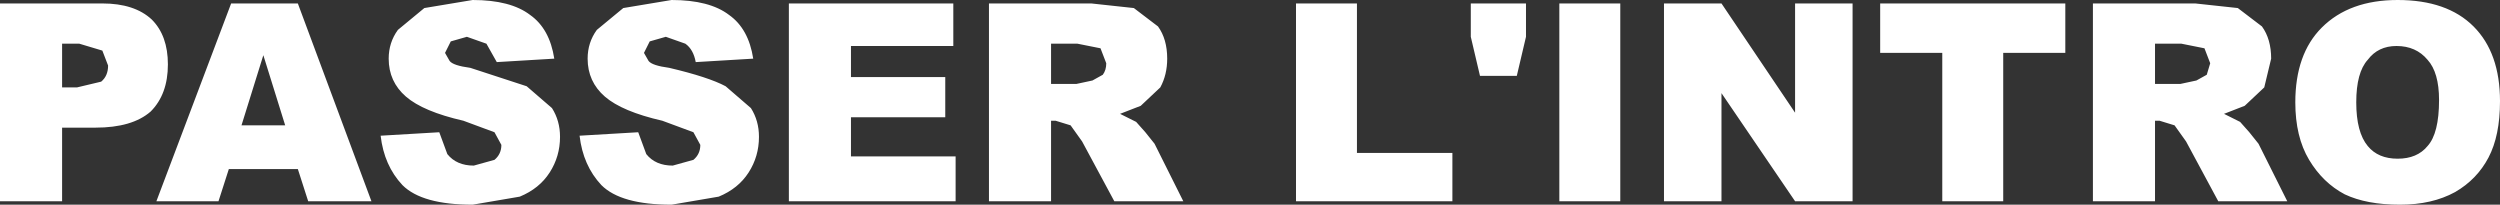
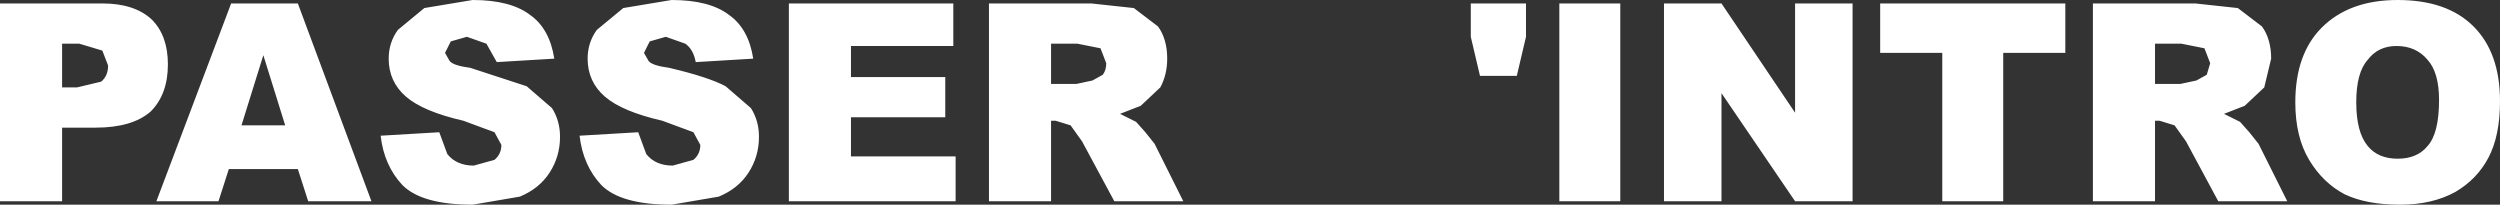
<svg xmlns="http://www.w3.org/2000/svg" height="8.9px" width="108.7px">
  <rect width="100%" height="100%" fill="#333333" stroke="none" />
  <g transform="matrix(1.0, 0.0, 0.0, 1.0, 54.35, 36.95)">
-     <path d="M51.2 -34.35 Q50.7 -34.95 49.85 -34.95 49.05 -34.95 48.6 -34.35 48.1 -33.8 48.1 -32.5 48.1 -31.2 48.6 -30.6 49.05 -30.05 49.9 -30.05 50.75 -30.05 51.2 -30.6 51.7 -31.15 51.7 -32.6 51.7 -33.8 51.2 -34.35 M46.6 -35.75 Q47.8 -36.95 49.9 -36.95 52.05 -36.95 53.2 -35.8 54.35 -34.65 54.35 -32.55 54.35 -31.05 53.85 -30.1 53.35 -29.15 52.4 -28.6 51.4 -28.05 50.0 -28.05 48.55 -28.05 47.6 -28.5 46.65 -29.0 46.05 -30.0 45.45 -31.0 45.45 -32.5 45.45 -34.6 46.6 -35.75 M44.1 -33.15 L43.25 -32.35 42.35 -32.0 43.05 -31.65 43.45 -31.2 43.85 -30.7 45.1 -28.2 42.1 -28.2 40.7 -30.8 40.2 -31.5 39.55 -31.7 39.35 -31.7 39.35 -28.2 36.65 -28.2 36.65 -36.8 41.1 -36.8 42.95 -36.6 44.0 -35.8 Q44.4 -35.25 44.4 -34.4 L44.1 -33.15 M32.75 -28.2 L30.1 -28.2 30.1 -34.65 27.4 -34.65 27.4 -36.8 35.45 -36.8 35.45 -34.65 32.75 -34.65 32.75 -28.2 M26.2 -28.2 L23.7 -28.2 20.5 -32.9 20.5 -28.2 18.0 -28.2 18.0 -36.8 20.5 -36.8 23.7 -32.05 23.7 -36.8 26.2 -36.8 26.2 -28.2 M40.5 -35.05 L39.35 -35.05 39.35 -33.3 40.45 -33.3 41.15 -33.45 41.6 -33.7 41.75 -34.2 41.5 -34.85 40.5 -35.05 M9.6 -35.35 L9.6 -36.8 12.0 -36.8 12.0 -35.35 11.6 -33.65 10.0 -33.65 9.6 -35.35 M8.8 -28.2 L2.0 -28.2 2.0 -36.8 4.65 -36.8 4.65 -30.3 8.8 -30.3 8.8 -28.2 M13.45 -36.8 L16.1 -36.8 16.1 -28.2 13.45 -28.2 13.45 -36.8 M-6.85 -33.45 L-6.4 -33.7 Q-6.25 -33.9 -6.25 -34.2 L-6.5 -34.85 -7.5 -35.05 -8.65 -35.05 -8.65 -33.3 -7.55 -33.3 -6.85 -33.45 M-6.9 -36.8 L-5.05 -36.6 -4.0 -35.8 Q-3.6 -35.25 -3.6 -34.4 -3.6 -33.7 -3.9 -33.15 L-4.75 -32.35 -5.65 -32.0 -4.95 -31.65 -4.55 -31.2 -4.15 -30.7 -2.9 -28.2 -5.9 -28.2 -7.3 -30.8 -7.8 -31.5 -8.45 -31.7 -8.65 -31.7 -8.65 -28.2 -11.35 -28.2 -11.35 -36.8 -6.9 -36.8 M-13.25 -31.85 L-17.35 -31.85 -17.35 -30.15 -12.8 -30.15 -12.8 -28.2 -20.05 -28.2 -20.05 -36.8 -12.9 -36.8 -12.9 -34.95 -17.35 -34.95 -17.35 -33.6 -13.25 -33.6 -13.25 -31.85 M-27.25 -36.6 L-25.15 -36.95 Q-23.5 -36.95 -22.65 -36.3 -21.8 -35.7 -21.6 -34.4 L-24.1 -34.25 Q-24.2 -34.8 -24.55 -35.05 L-25.4 -35.35 -26.1 -35.15 -26.35 -34.65 -26.15 -34.3 Q-26.0 -34.1 -25.25 -34.0 -23.55 -33.6 -22.8 -33.2 L-21.7 -32.25 Q-21.35 -31.7 -21.35 -31.0 -21.35 -30.15 -21.8 -29.45 -22.25 -28.75 -23.1 -28.4 L-25.15 -28.05 Q-27.35 -28.05 -28.2 -28.9 -29.0 -29.75 -29.15 -31.05 L-26.6 -31.2 -26.25 -30.25 Q-25.85 -29.75 -25.1 -29.75 L-24.2 -30.0 Q-23.9 -30.25 -23.9 -30.65 L-24.2 -31.2 -25.55 -31.7 Q-27.3 -32.1 -28.05 -32.75 -28.8 -33.4 -28.8 -34.4 -28.8 -35.1 -28.4 -35.65 L-27.25 -36.6 M-30.25 -34.4 L-32.75 -34.25 -33.2 -35.05 -34.05 -35.35 -34.75 -35.15 -35.0 -34.65 -34.8 -34.3 Q-34.65 -34.1 -33.9 -34.0 L-31.45 -33.2 -30.35 -32.25 Q-30.0 -31.7 -30.0 -31.0 -30.0 -30.15 -30.45 -29.45 -30.9 -28.75 -31.75 -28.4 L-33.8 -28.05 Q-36.0 -28.05 -36.85 -28.9 -37.65 -29.75 -37.8 -31.05 L-35.25 -31.2 -34.9 -30.25 Q-34.5 -29.75 -33.75 -29.75 L-32.85 -30.0 Q-32.55 -30.25 -32.55 -30.65 L-32.85 -31.2 -34.2 -31.7 Q-35.95 -32.1 -36.7 -32.75 -37.45 -33.4 -37.45 -34.4 -37.45 -35.1 -37.05 -35.65 L-35.9 -36.6 -33.8 -36.95 Q-32.15 -36.95 -31.3 -36.3 -30.45 -35.7 -30.25 -34.4 M-47.05 -34.15 Q-47.05 -32.85 -47.8 -32.1 -48.6 -31.4 -50.2 -31.4 L-51.65 -31.4 -51.65 -28.2 -54.35 -28.2 -54.35 -36.8 -49.9 -36.8 Q-48.5 -36.8 -47.75 -36.1 -47.05 -35.4 -47.05 -34.15 M-49.9 -34.75 L-50.9 -35.05 -51.65 -35.05 -51.65 -33.15 -51.0 -33.15 -49.95 -33.4 Q-49.65 -33.65 -49.65 -34.1 L-49.9 -34.75 M-43.85 -31.5 L-41.95 -31.5 -42.9 -34.55 -43.85 -31.5 M-44.85 -28.2 L-47.55 -28.2 -44.3 -36.8 -41.4 -36.8 -38.2 -28.2 -40.95 -28.2 -41.4 -29.6 -44.4 -29.6 -44.85 -28.2" fill="#ffffff" fill-rule="evenodd" stroke="none" />
+     <path d="M51.2 -34.35 Q50.7 -34.95 49.85 -34.95 49.05 -34.95 48.6 -34.35 48.1 -33.8 48.1 -32.5 48.1 -31.2 48.6 -30.6 49.05 -30.05 49.9 -30.05 50.75 -30.05 51.2 -30.6 51.7 -31.15 51.7 -32.6 51.7 -33.8 51.2 -34.35 M46.6 -35.75 Q47.8 -36.95 49.9 -36.95 52.05 -36.95 53.2 -35.8 54.35 -34.65 54.35 -32.55 54.35 -31.05 53.85 -30.1 53.35 -29.15 52.4 -28.6 51.4 -28.05 50.0 -28.05 48.55 -28.05 47.6 -28.5 46.65 -29.0 46.05 -30.0 45.45 -31.0 45.45 -32.5 45.45 -34.6 46.6 -35.75 M44.1 -33.15 L43.25 -32.35 42.35 -32.0 43.05 -31.65 43.45 -31.2 43.85 -30.7 45.1 -28.2 42.1 -28.2 40.7 -30.8 40.2 -31.5 39.55 -31.7 39.35 -31.7 39.35 -28.2 36.65 -28.2 36.65 -36.8 41.1 -36.8 42.95 -36.6 44.0 -35.8 Q44.4 -35.25 44.4 -34.4 L44.1 -33.15 M32.75 -28.2 L30.1 -28.2 30.1 -34.65 27.4 -34.65 27.4 -36.8 35.45 -36.8 35.45 -34.65 32.75 -34.65 32.75 -28.2 M26.2 -28.2 L23.7 -28.2 20.5 -32.9 20.5 -28.2 18.0 -28.2 18.0 -36.8 20.5 -36.8 23.7 -32.05 23.7 -36.8 26.2 -36.8 26.2 -28.2 M40.5 -35.05 L39.35 -35.05 39.35 -33.3 40.45 -33.3 41.15 -33.45 41.6 -33.7 41.75 -34.2 41.5 -34.85 40.5 -35.05 M9.6 -35.35 L9.6 -36.8 12.0 -36.8 12.0 -35.35 11.6 -33.65 10.0 -33.65 9.6 -35.35 M8.8 -28.2 M13.45 -36.8 L16.1 -36.8 16.1 -28.2 13.45 -28.2 13.45 -36.8 M-6.85 -33.45 L-6.4 -33.7 Q-6.25 -33.9 -6.25 -34.2 L-6.5 -34.85 -7.5 -35.05 -8.65 -35.05 -8.65 -33.3 -7.55 -33.3 -6.85 -33.45 M-6.9 -36.8 L-5.05 -36.6 -4.0 -35.8 Q-3.6 -35.25 -3.6 -34.4 -3.6 -33.7 -3.9 -33.15 L-4.75 -32.35 -5.65 -32.0 -4.95 -31.65 -4.55 -31.2 -4.15 -30.7 -2.9 -28.2 -5.9 -28.2 -7.3 -30.8 -7.8 -31.5 -8.45 -31.7 -8.65 -31.7 -8.65 -28.2 -11.35 -28.2 -11.35 -36.8 -6.9 -36.8 M-13.25 -31.85 L-17.35 -31.85 -17.35 -30.15 -12.8 -30.15 -12.8 -28.2 -20.05 -28.2 -20.05 -36.8 -12.9 -36.8 -12.9 -34.95 -17.35 -34.95 -17.35 -33.6 -13.25 -33.6 -13.25 -31.85 M-27.25 -36.6 L-25.15 -36.95 Q-23.5 -36.95 -22.65 -36.3 -21.8 -35.7 -21.6 -34.4 L-24.1 -34.25 Q-24.2 -34.8 -24.55 -35.05 L-25.4 -35.35 -26.1 -35.15 -26.35 -34.65 -26.15 -34.3 Q-26.0 -34.1 -25.25 -34.0 -23.55 -33.6 -22.8 -33.2 L-21.7 -32.25 Q-21.35 -31.7 -21.35 -31.0 -21.35 -30.15 -21.8 -29.45 -22.25 -28.75 -23.1 -28.4 L-25.15 -28.05 Q-27.35 -28.05 -28.2 -28.9 -29.0 -29.75 -29.15 -31.05 L-26.6 -31.2 -26.25 -30.25 Q-25.85 -29.75 -25.1 -29.75 L-24.2 -30.0 Q-23.9 -30.25 -23.9 -30.65 L-24.2 -31.2 -25.55 -31.7 Q-27.3 -32.1 -28.05 -32.75 -28.8 -33.4 -28.8 -34.4 -28.8 -35.1 -28.4 -35.65 L-27.25 -36.6 M-30.25 -34.4 L-32.75 -34.25 -33.2 -35.05 -34.05 -35.35 -34.75 -35.15 -35.0 -34.65 -34.8 -34.3 Q-34.65 -34.1 -33.9 -34.0 L-31.45 -33.2 -30.35 -32.25 Q-30.0 -31.7 -30.0 -31.0 -30.0 -30.15 -30.45 -29.45 -30.9 -28.75 -31.75 -28.4 L-33.8 -28.05 Q-36.0 -28.05 -36.85 -28.9 -37.65 -29.75 -37.8 -31.05 L-35.25 -31.2 -34.9 -30.25 Q-34.5 -29.75 -33.75 -29.75 L-32.85 -30.0 Q-32.55 -30.25 -32.55 -30.65 L-32.85 -31.2 -34.2 -31.7 Q-35.95 -32.1 -36.7 -32.75 -37.45 -33.4 -37.45 -34.4 -37.45 -35.1 -37.05 -35.65 L-35.9 -36.6 -33.8 -36.95 Q-32.15 -36.95 -31.3 -36.3 -30.45 -35.7 -30.25 -34.4 M-47.05 -34.15 Q-47.05 -32.85 -47.8 -32.1 -48.6 -31.4 -50.2 -31.4 L-51.65 -31.4 -51.65 -28.2 -54.35 -28.2 -54.35 -36.8 -49.9 -36.8 Q-48.5 -36.8 -47.75 -36.1 -47.05 -35.4 -47.05 -34.15 M-49.9 -34.75 L-50.9 -35.05 -51.65 -35.05 -51.65 -33.15 -51.0 -33.15 -49.95 -33.4 Q-49.65 -33.65 -49.65 -34.1 L-49.9 -34.75 M-43.85 -31.5 L-41.95 -31.5 -42.9 -34.55 -43.85 -31.5 M-44.85 -28.2 L-47.55 -28.2 -44.3 -36.8 -41.4 -36.8 -38.2 -28.2 -40.95 -28.2 -41.4 -29.6 -44.4 -29.6 -44.85 -28.2" fill="#ffffff" fill-rule="evenodd" stroke="none" />
  </g>
</svg>